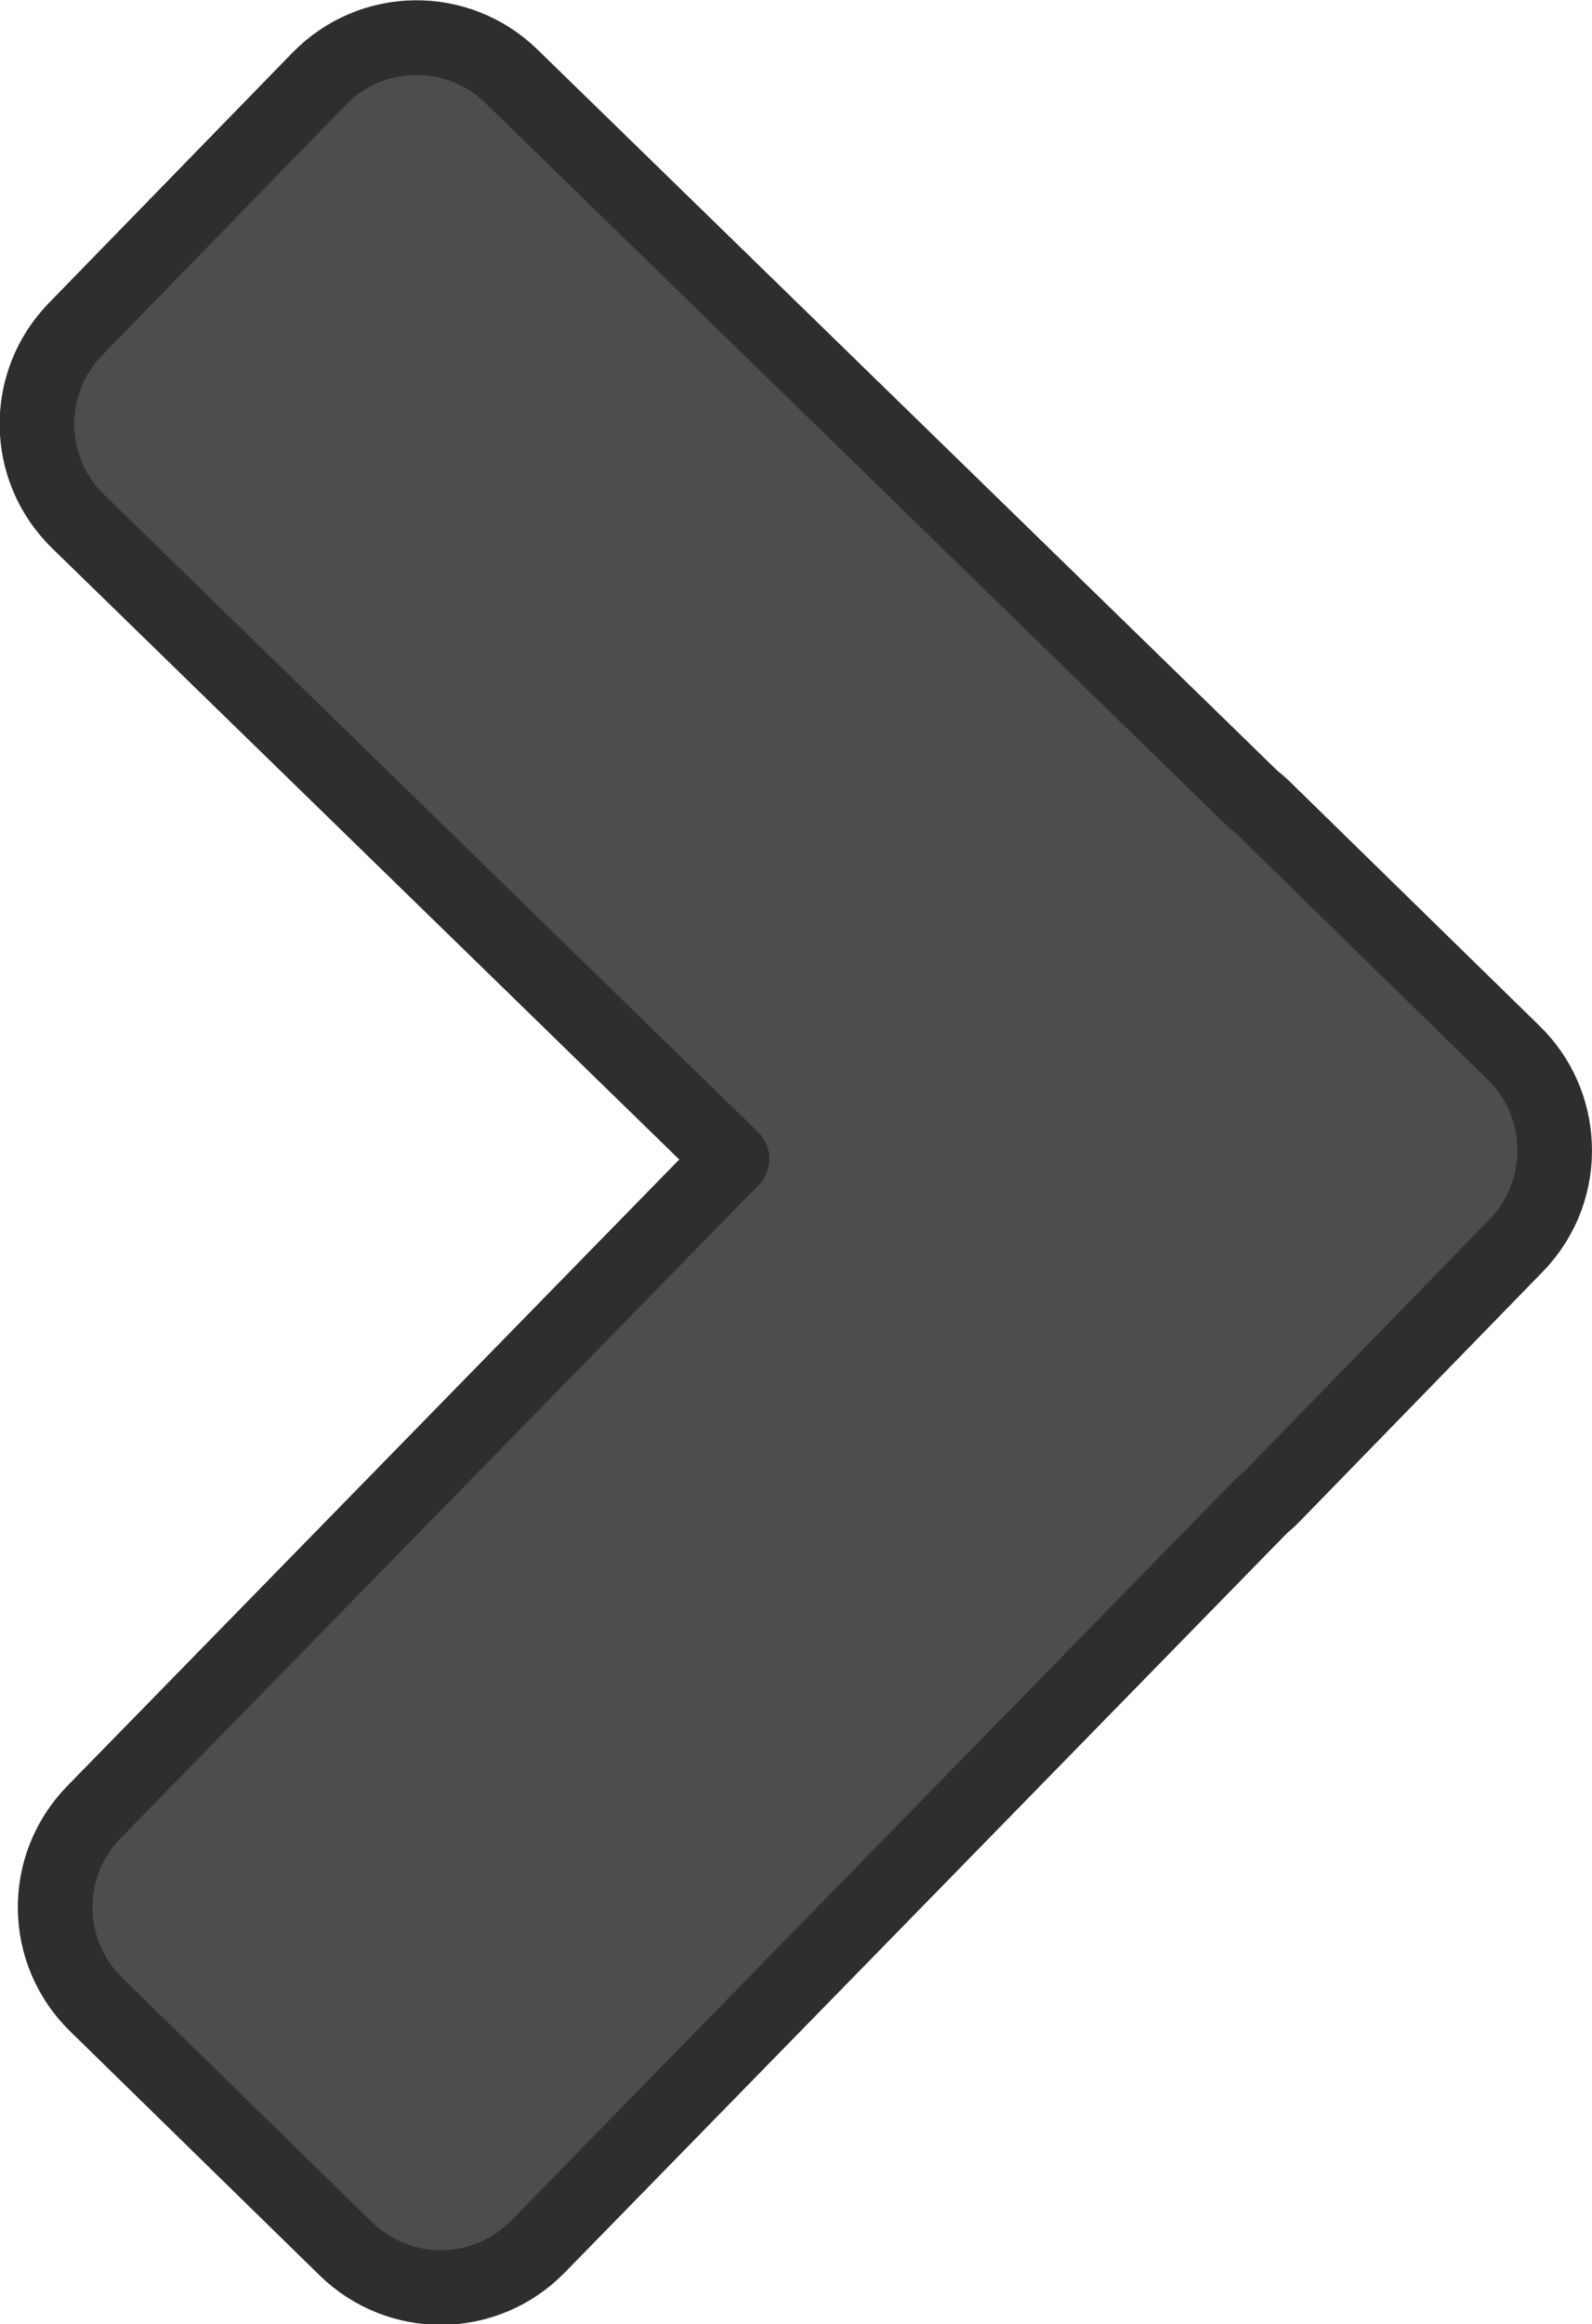
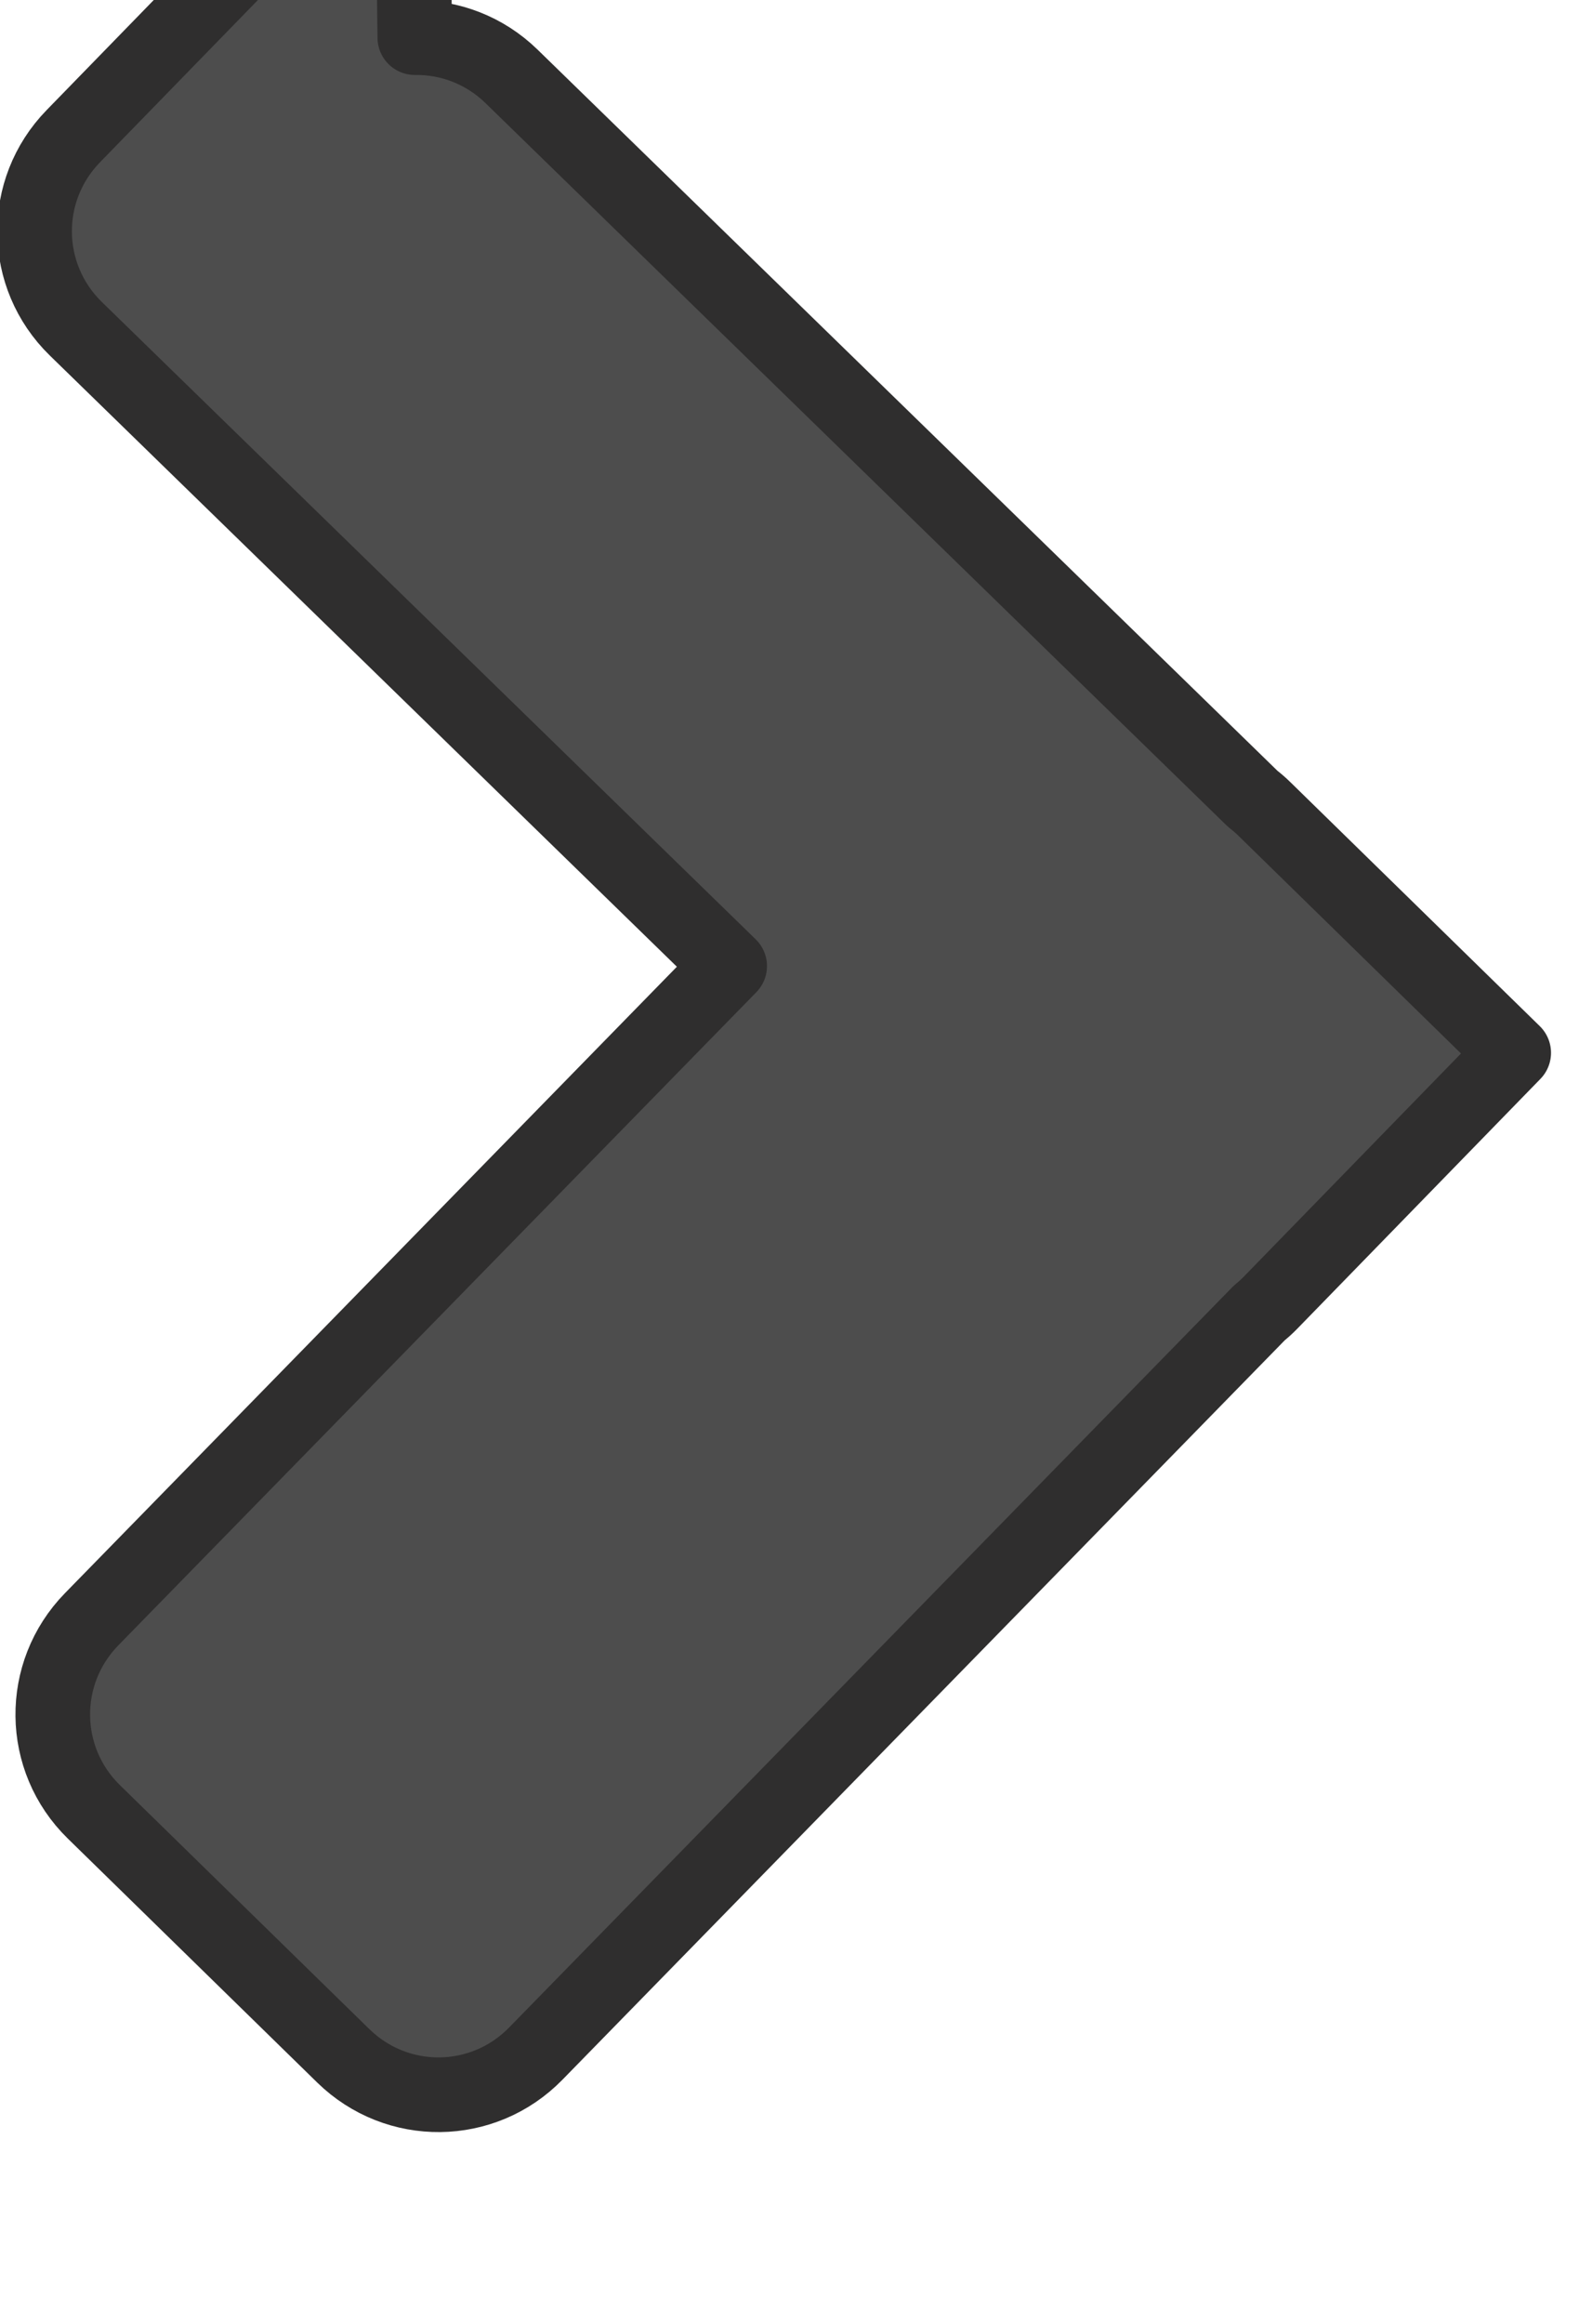
<svg xmlns="http://www.w3.org/2000/svg" width="39.791mm" height="58.053mm" version="1.1" viewBox="0 0 39.791 58.053">
  <g transform="translate(-81.161 -145.05)">
-     <path d="m91.529 145.99c0.869-0.011 1.743 0.31 2.418 0.968l18.525 18.044c0.1 0.078 0.197 0.16 0.289 0.251l6.234 6.094c0.645 0.63 0.983 1.451 1.02 2.282 0.043 0.907-0.274 1.828-0.961 2.533l-6.083 6.246c-0.091 0.093-0.187 0.179-0.285 0.26l-18.075 18.491c-1.317 1.348-3.463 1.372-4.811 0.055l-6.234-6.094c-1.348-1.317-1.372-3.463-0.055-4.811l15.947-16.314-16.342-15.918c-1.35-1.315-1.379-3.46-0.064-4.81l6.083-6.246c0.657-0.675 1.523-1.02 2.392-1.031z" fill="#4d4d4d" stroke="#2f2e2e" stroke-linejoin="round" stroke-width="1.865" style="paint-order:normal" />
+     <path d="m91.529 145.99c0.869-0.011 1.743 0.31 2.418 0.968l18.525 18.044c0.1 0.078 0.197 0.16 0.289 0.251l6.234 6.094l-6.083 6.246c-0.091 0.093-0.187 0.179-0.285 0.26l-18.075 18.491c-1.317 1.348-3.463 1.372-4.811 0.055l-6.234-6.094c-1.348-1.317-1.372-3.463-0.055-4.811l15.947-16.314-16.342-15.918c-1.35-1.315-1.379-3.46-0.064-4.81l6.083-6.246c0.657-0.675 1.523-1.02 2.392-1.031z" fill="#4d4d4d" stroke="#2f2e2e" stroke-linejoin="round" stroke-width="1.865" style="paint-order:normal" />
  </g>
</svg>